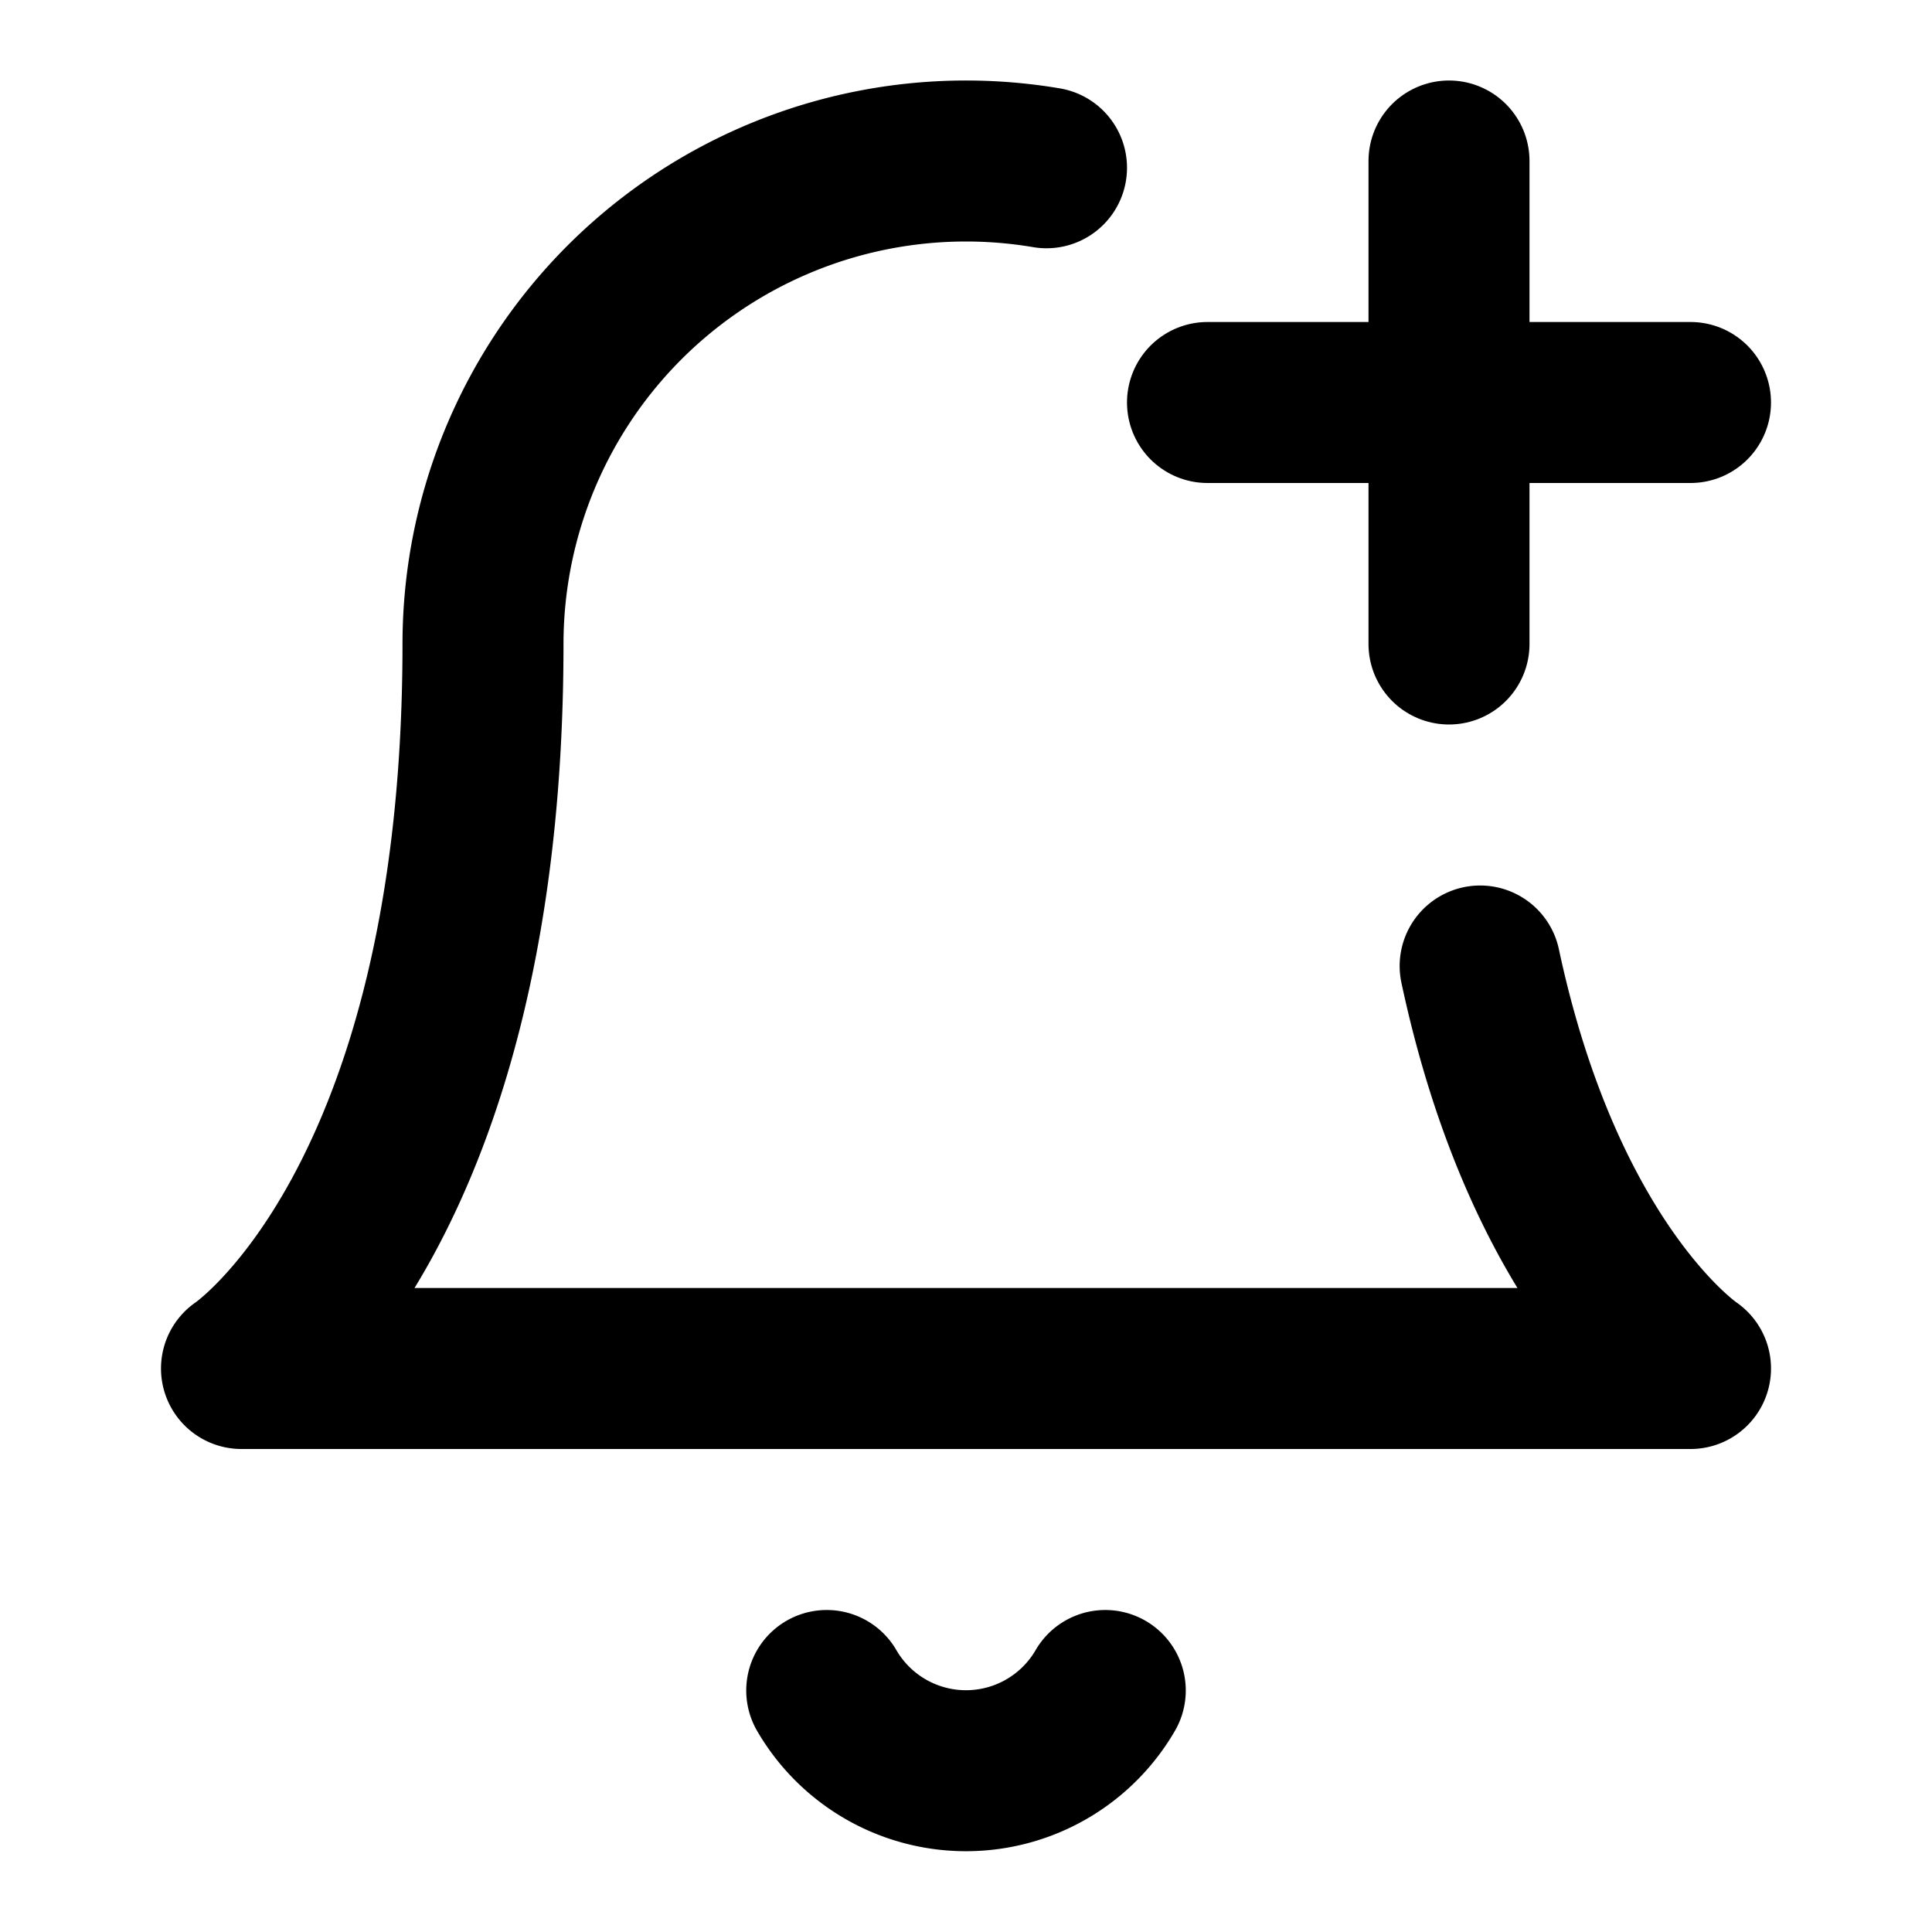
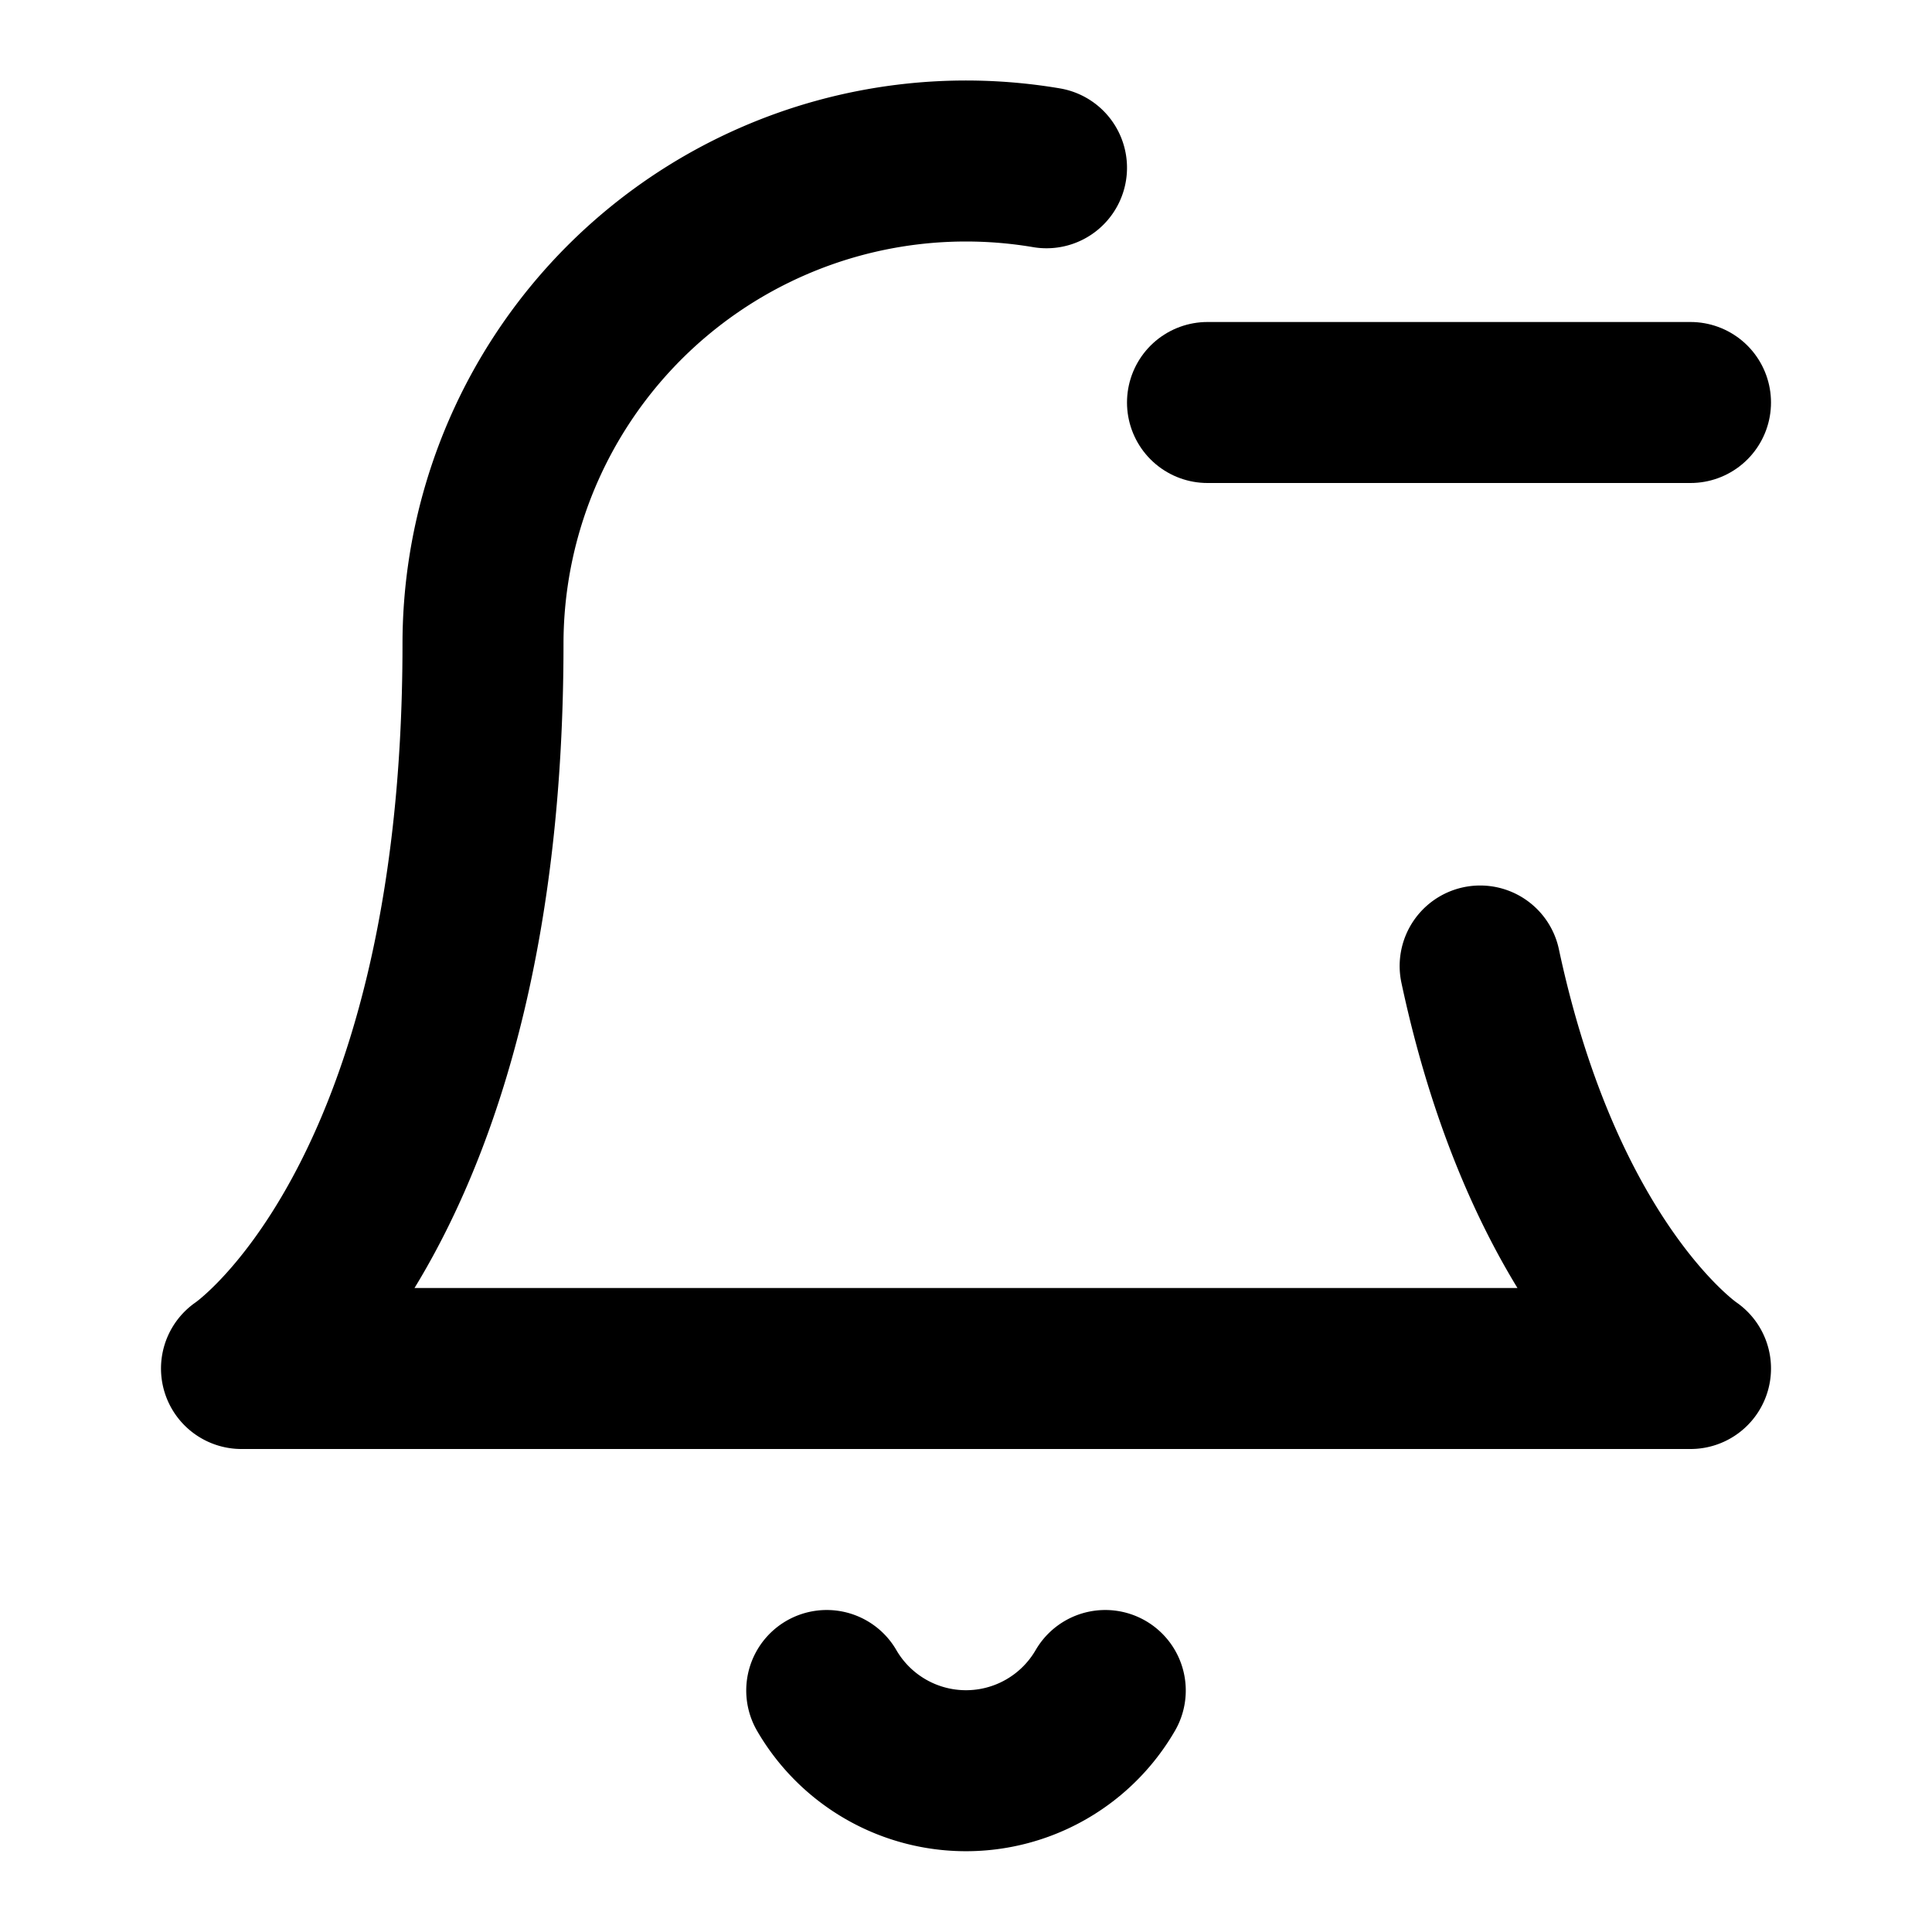
<svg xmlns="http://www.w3.org/2000/svg" width="24" height="24" viewBox="0 0 24 24" fill="none" stroke="#000000" stroke-width="2" stroke-linecap="round" stroke-linejoin="round">
  <path d="M18.387 12C19.198 15.799 21 17 21 17H3s3-2 3-9a6 6 0 017-5.916" />
  <path d="M13.73 21a2 2 0 01-3.46 0" />
-   <path d="M18 2v6" />
  <path d="M21 5h-6" />
</svg>